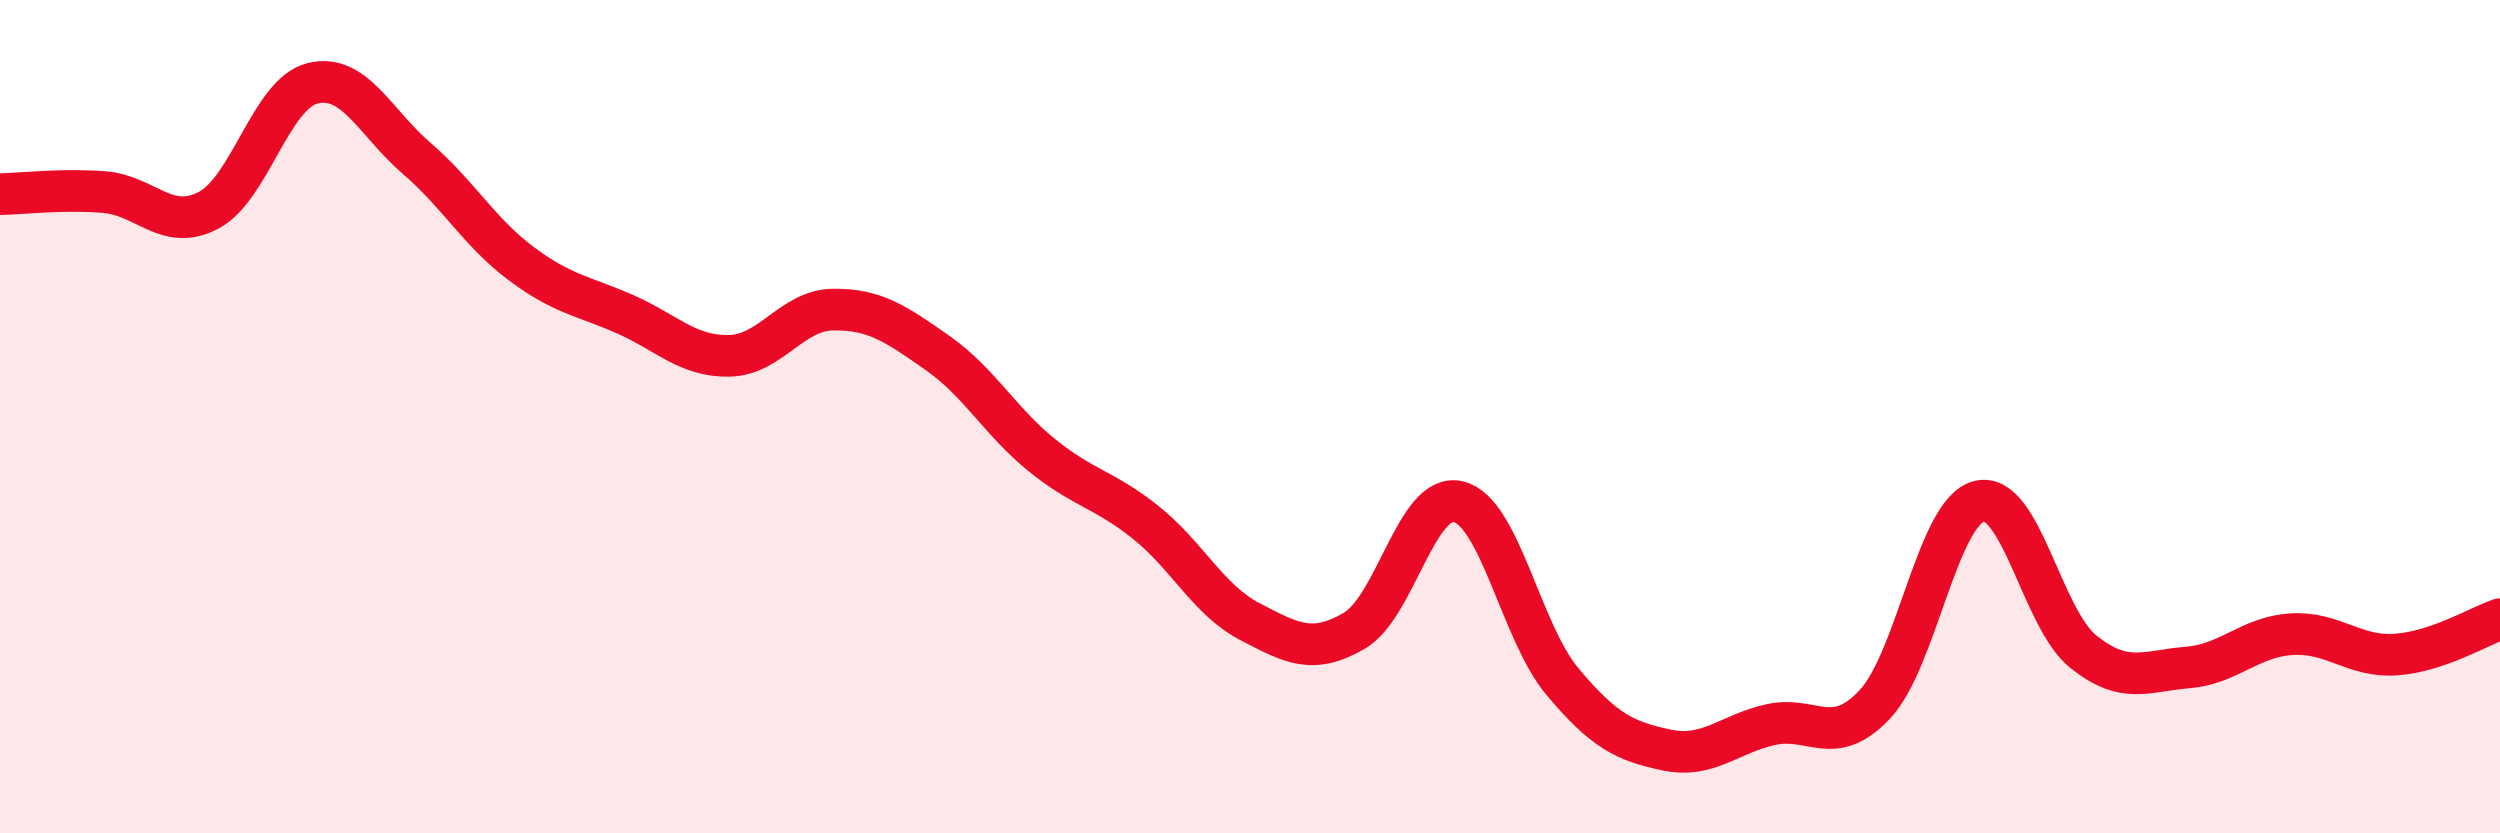
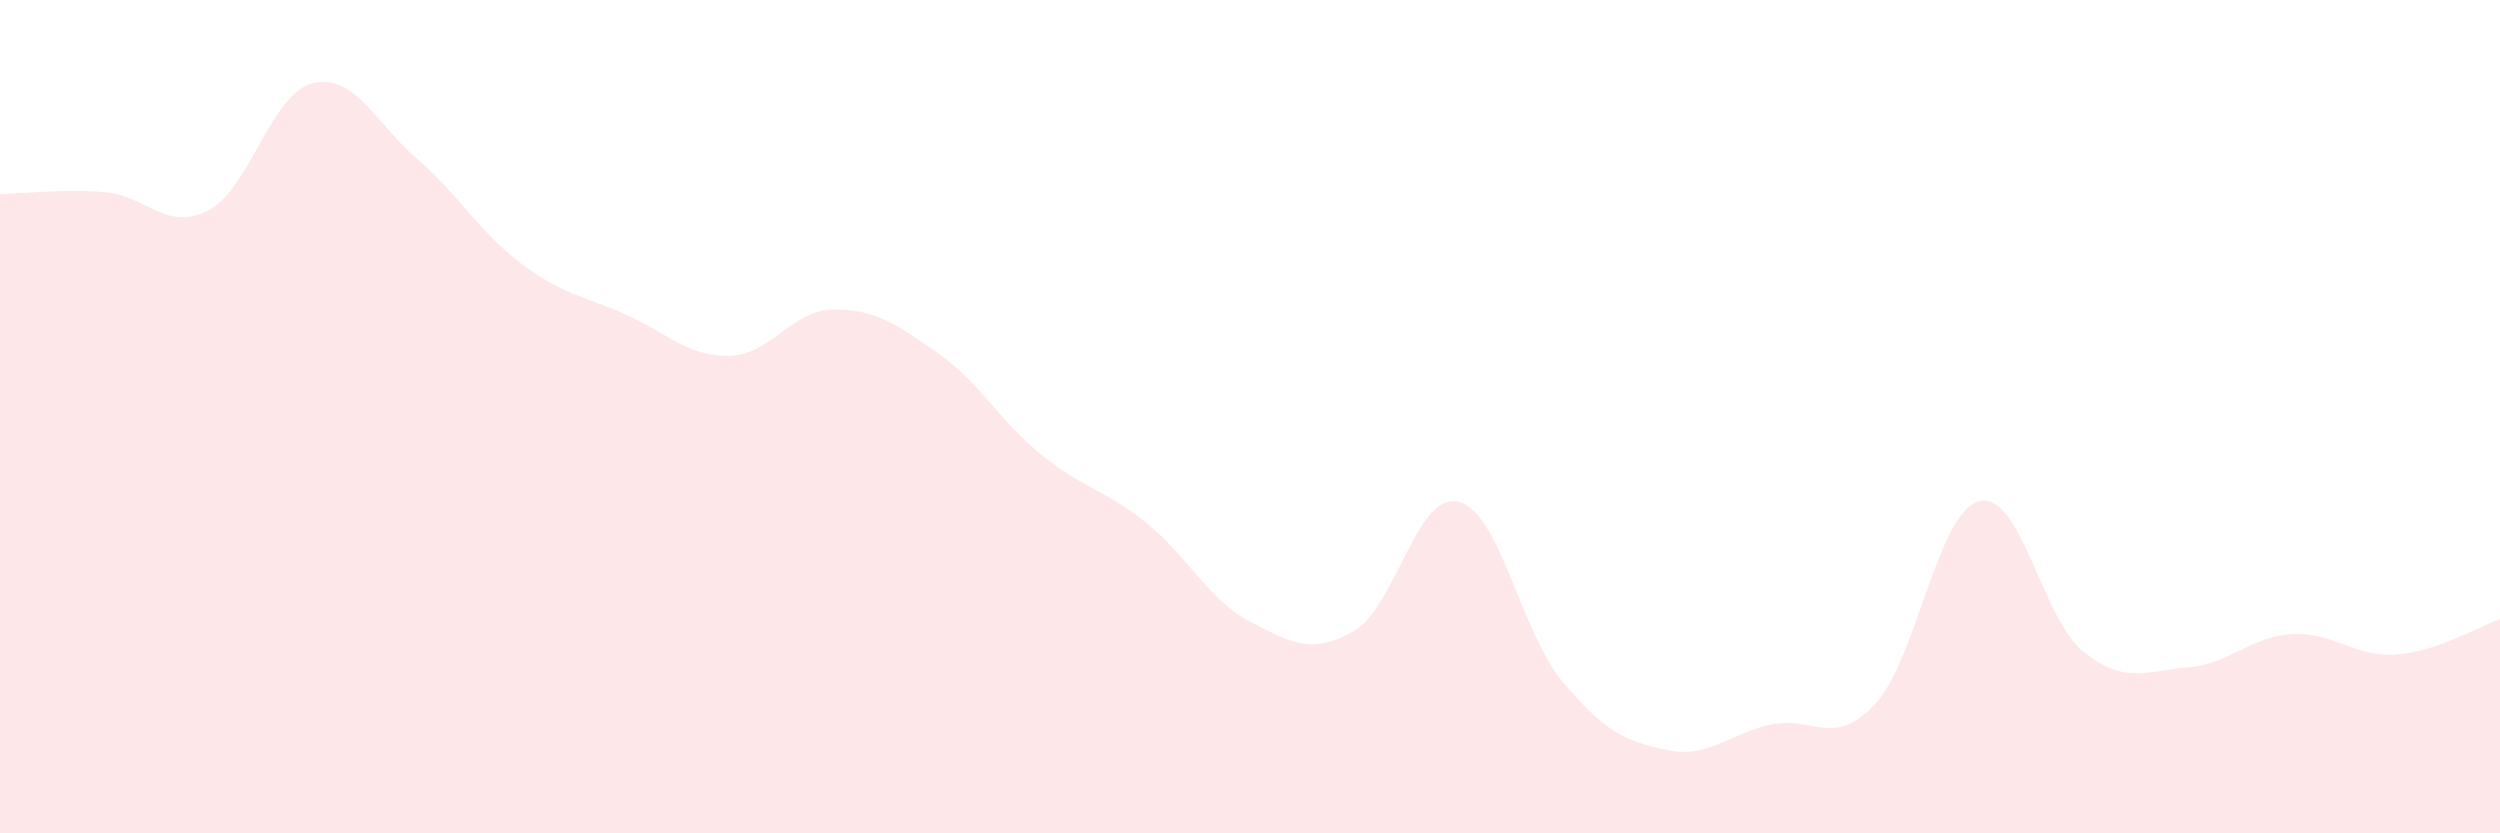
<svg xmlns="http://www.w3.org/2000/svg" width="60" height="20" viewBox="0 0 60 20">
  <path d="M 0,4.66 C 0.5,4.65 1.5,4.53 2.5,4.61 C 3.5,4.69 4,5.57 5,5.05 C 6,4.53 6.5,2.25 7.5,2 C 8.5,1.75 9,2.94 10,3.8 C 11,4.66 11.5,5.57 12.5,6.32 C 13.5,7.07 14,7.1 15,7.54 C 16,7.98 16.5,8.56 17.5,8.54 C 18.5,8.52 19,7.44 20,7.43 C 21,7.42 21.5,7.77 22.5,8.47 C 23.5,9.17 24,10.11 25,10.92 C 26,11.73 26.5,11.74 27.5,12.54 C 28.5,13.34 29,14.4 30,14.92 C 31,15.44 31.5,15.72 32.5,15.14 C 33.5,14.56 34,11.8 35,12.04 C 36,12.28 36.5,15.17 37.5,16.36 C 38.5,17.55 39,17.79 40,18 C 41,18.21 41.5,17.61 42.5,17.39 C 43.5,17.17 44,17.97 45,16.9 C 46,15.83 46.5,12.28 47.5,12.03 C 48.5,11.78 49,14.84 50,15.64 C 51,16.44 51.5,16.1 52.5,16.02 C 53.5,15.94 54,15.28 55,15.22 C 56,15.16 56.5,15.78 57.5,15.71 C 58.5,15.64 59.5,15.03 60,14.86L60 20L0 20Z" fill="#EB0A25" opacity="0.1" stroke-linecap="round" stroke-linejoin="round" />
-   <path d="M 0,4.66 C 0.5,4.65 1.5,4.53 2.5,4.61 C 3.5,4.69 4,5.57 5,5.05 C 6,4.53 6.5,2.25 7.5,2 C 8.5,1.75 9,2.94 10,3.8 C 11,4.66 11.5,5.57 12.5,6.32 C 13.5,7.07 14,7.1 15,7.54 C 16,7.98 16.5,8.56 17.5,8.54 C 18.5,8.52 19,7.44 20,7.43 C 21,7.42 21.5,7.77 22.5,8.47 C 23.5,9.17 24,10.11 25,10.92 C 26,11.73 26.5,11.74 27.5,12.54 C 28.5,13.34 29,14.4 30,14.92 C 31,15.44 31.5,15.72 32.5,15.14 C 33.5,14.56 34,11.8 35,12.04 C 36,12.28 36.5,15.17 37.5,16.36 C 38.5,17.55 39,17.79 40,18 C 41,18.21 41.5,17.61 42.5,17.39 C 43.5,17.17 44,17.97 45,16.9 C 46,15.83 46.5,12.28 47.5,12.03 C 48.5,11.78 49,14.84 50,15.64 C 51,16.44 51.5,16.1 52.5,16.02 C 53.5,15.94 54,15.28 55,15.22 C 56,15.16 56.5,15.78 57.5,15.71 C 58.5,15.64 59.5,15.03 60,14.86" stroke="#EB0A25" stroke-width="1" fill="none" stroke-linecap="round" stroke-linejoin="round" />
</svg>